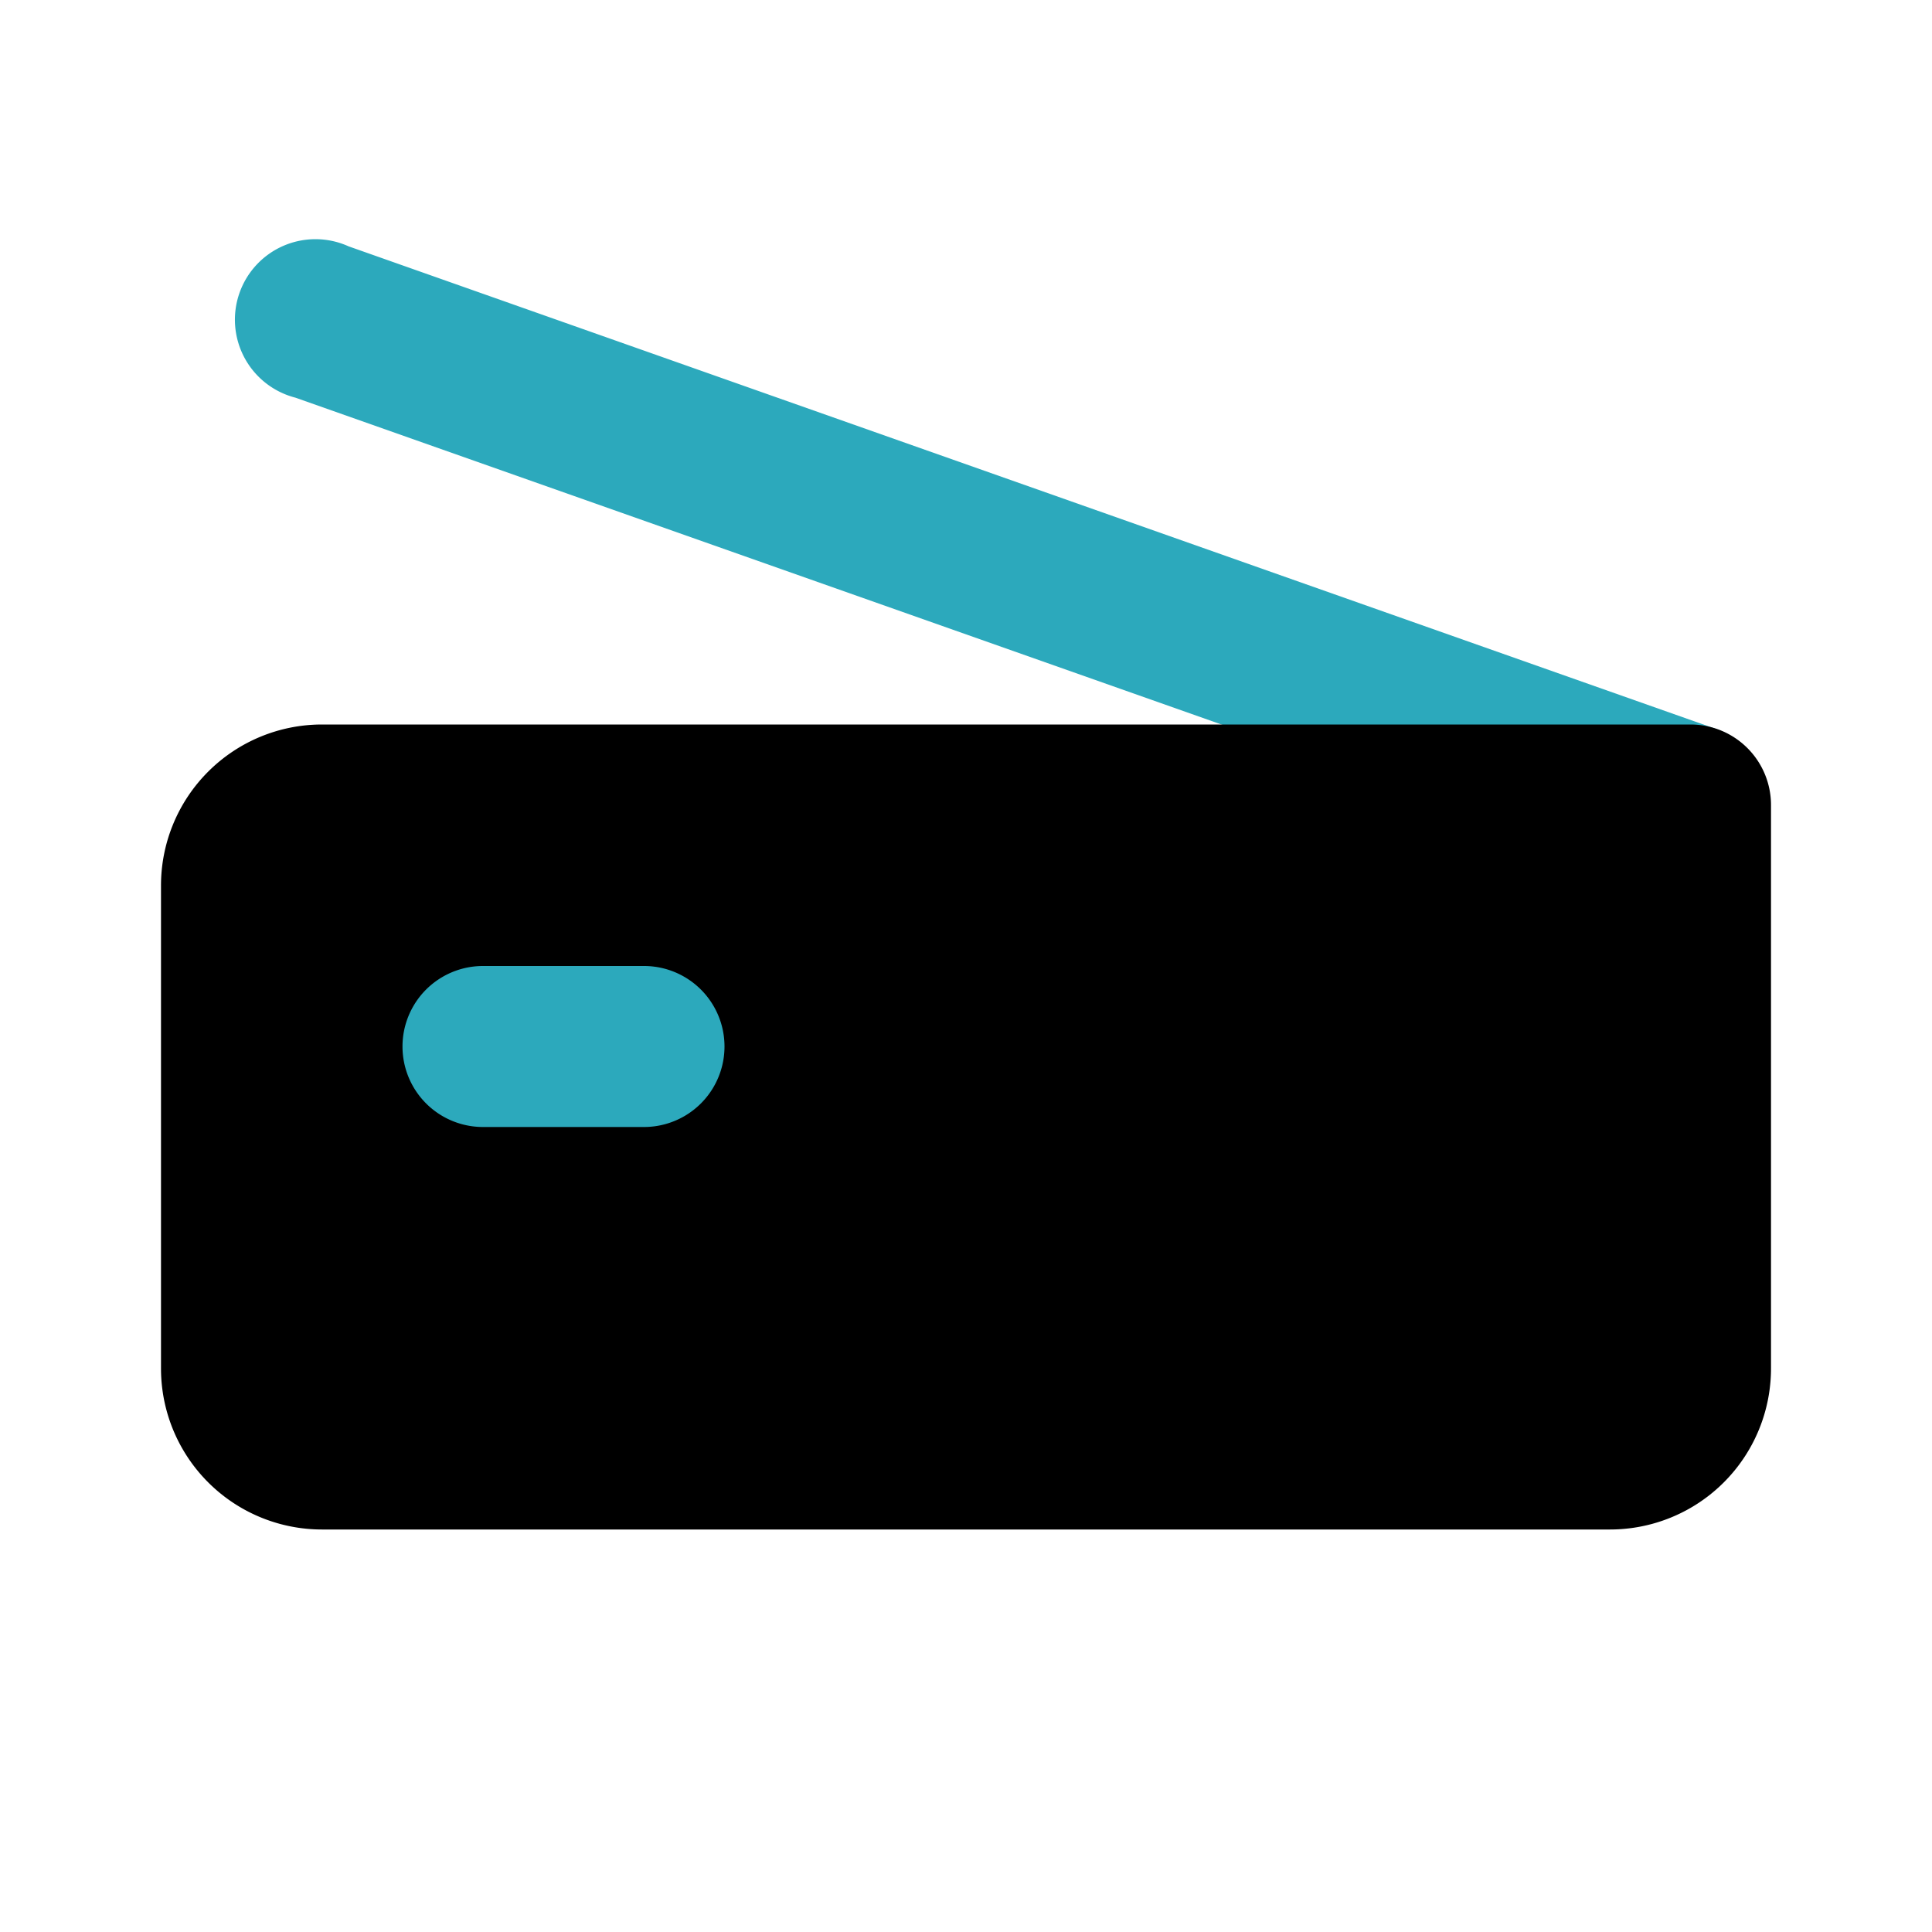
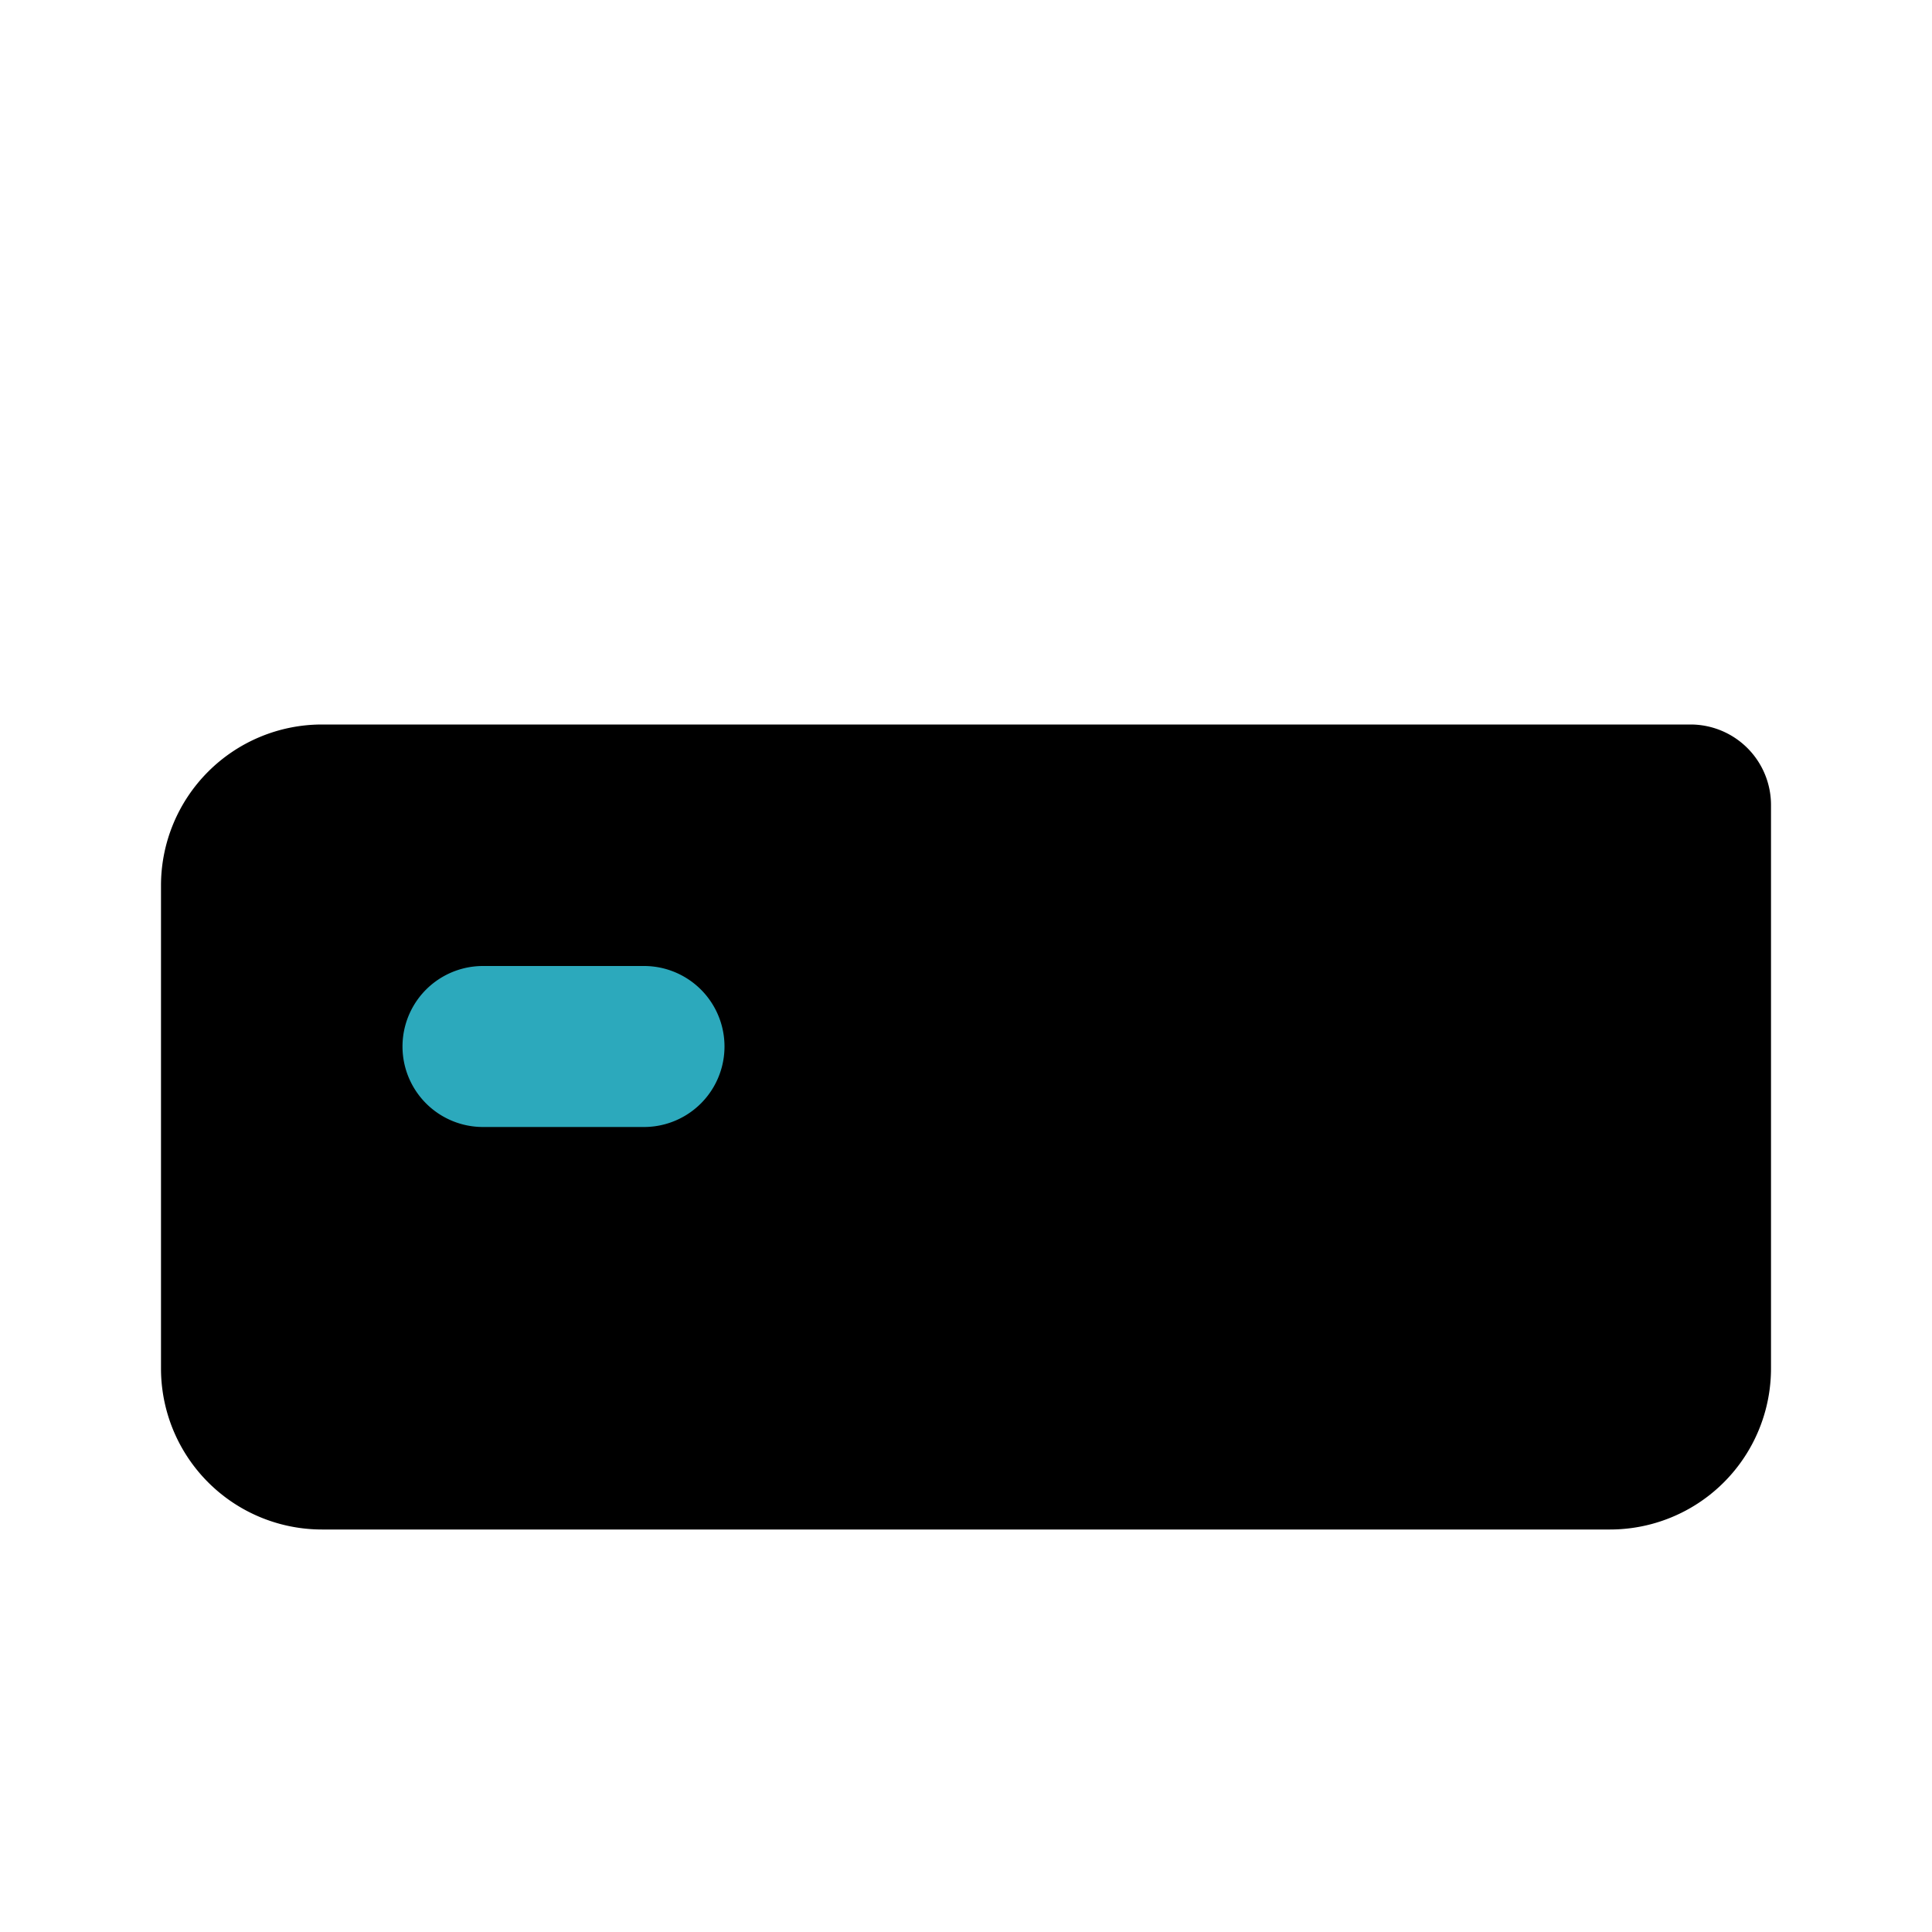
<svg xmlns="http://www.w3.org/2000/svg" fill="#000000" width="800px" height="800px" viewBox="0 0 24 24" id="scanner" data-name="Flat Color" class="icon flat-color">
-   <path id="secondary" d="M21.33,9.06l-17-6a1,1,0,1,0-.66,1.88l17,6A1,1,0,0,0,21,11a1,1,0,0,0,.33-1.94Z" style="fill: rgb(44, 169, 188);" />
  <path id="primary" d="M21,9H4a2,2,0,0,0-2,2v6a2,2,0,0,0,2,2H20a2,2,0,0,0,2-2V10A1,1,0,0,0,21,9Z" style="fill: rgb(0, 0, 0);" />
  <path id="secondary-2" data-name="secondary" d="M8,12H6a1,1,0,0,0,0,2H8a1,1,0,0,0,0-2Z" style="fill: rgb(44, 169, 188);" />
</svg>